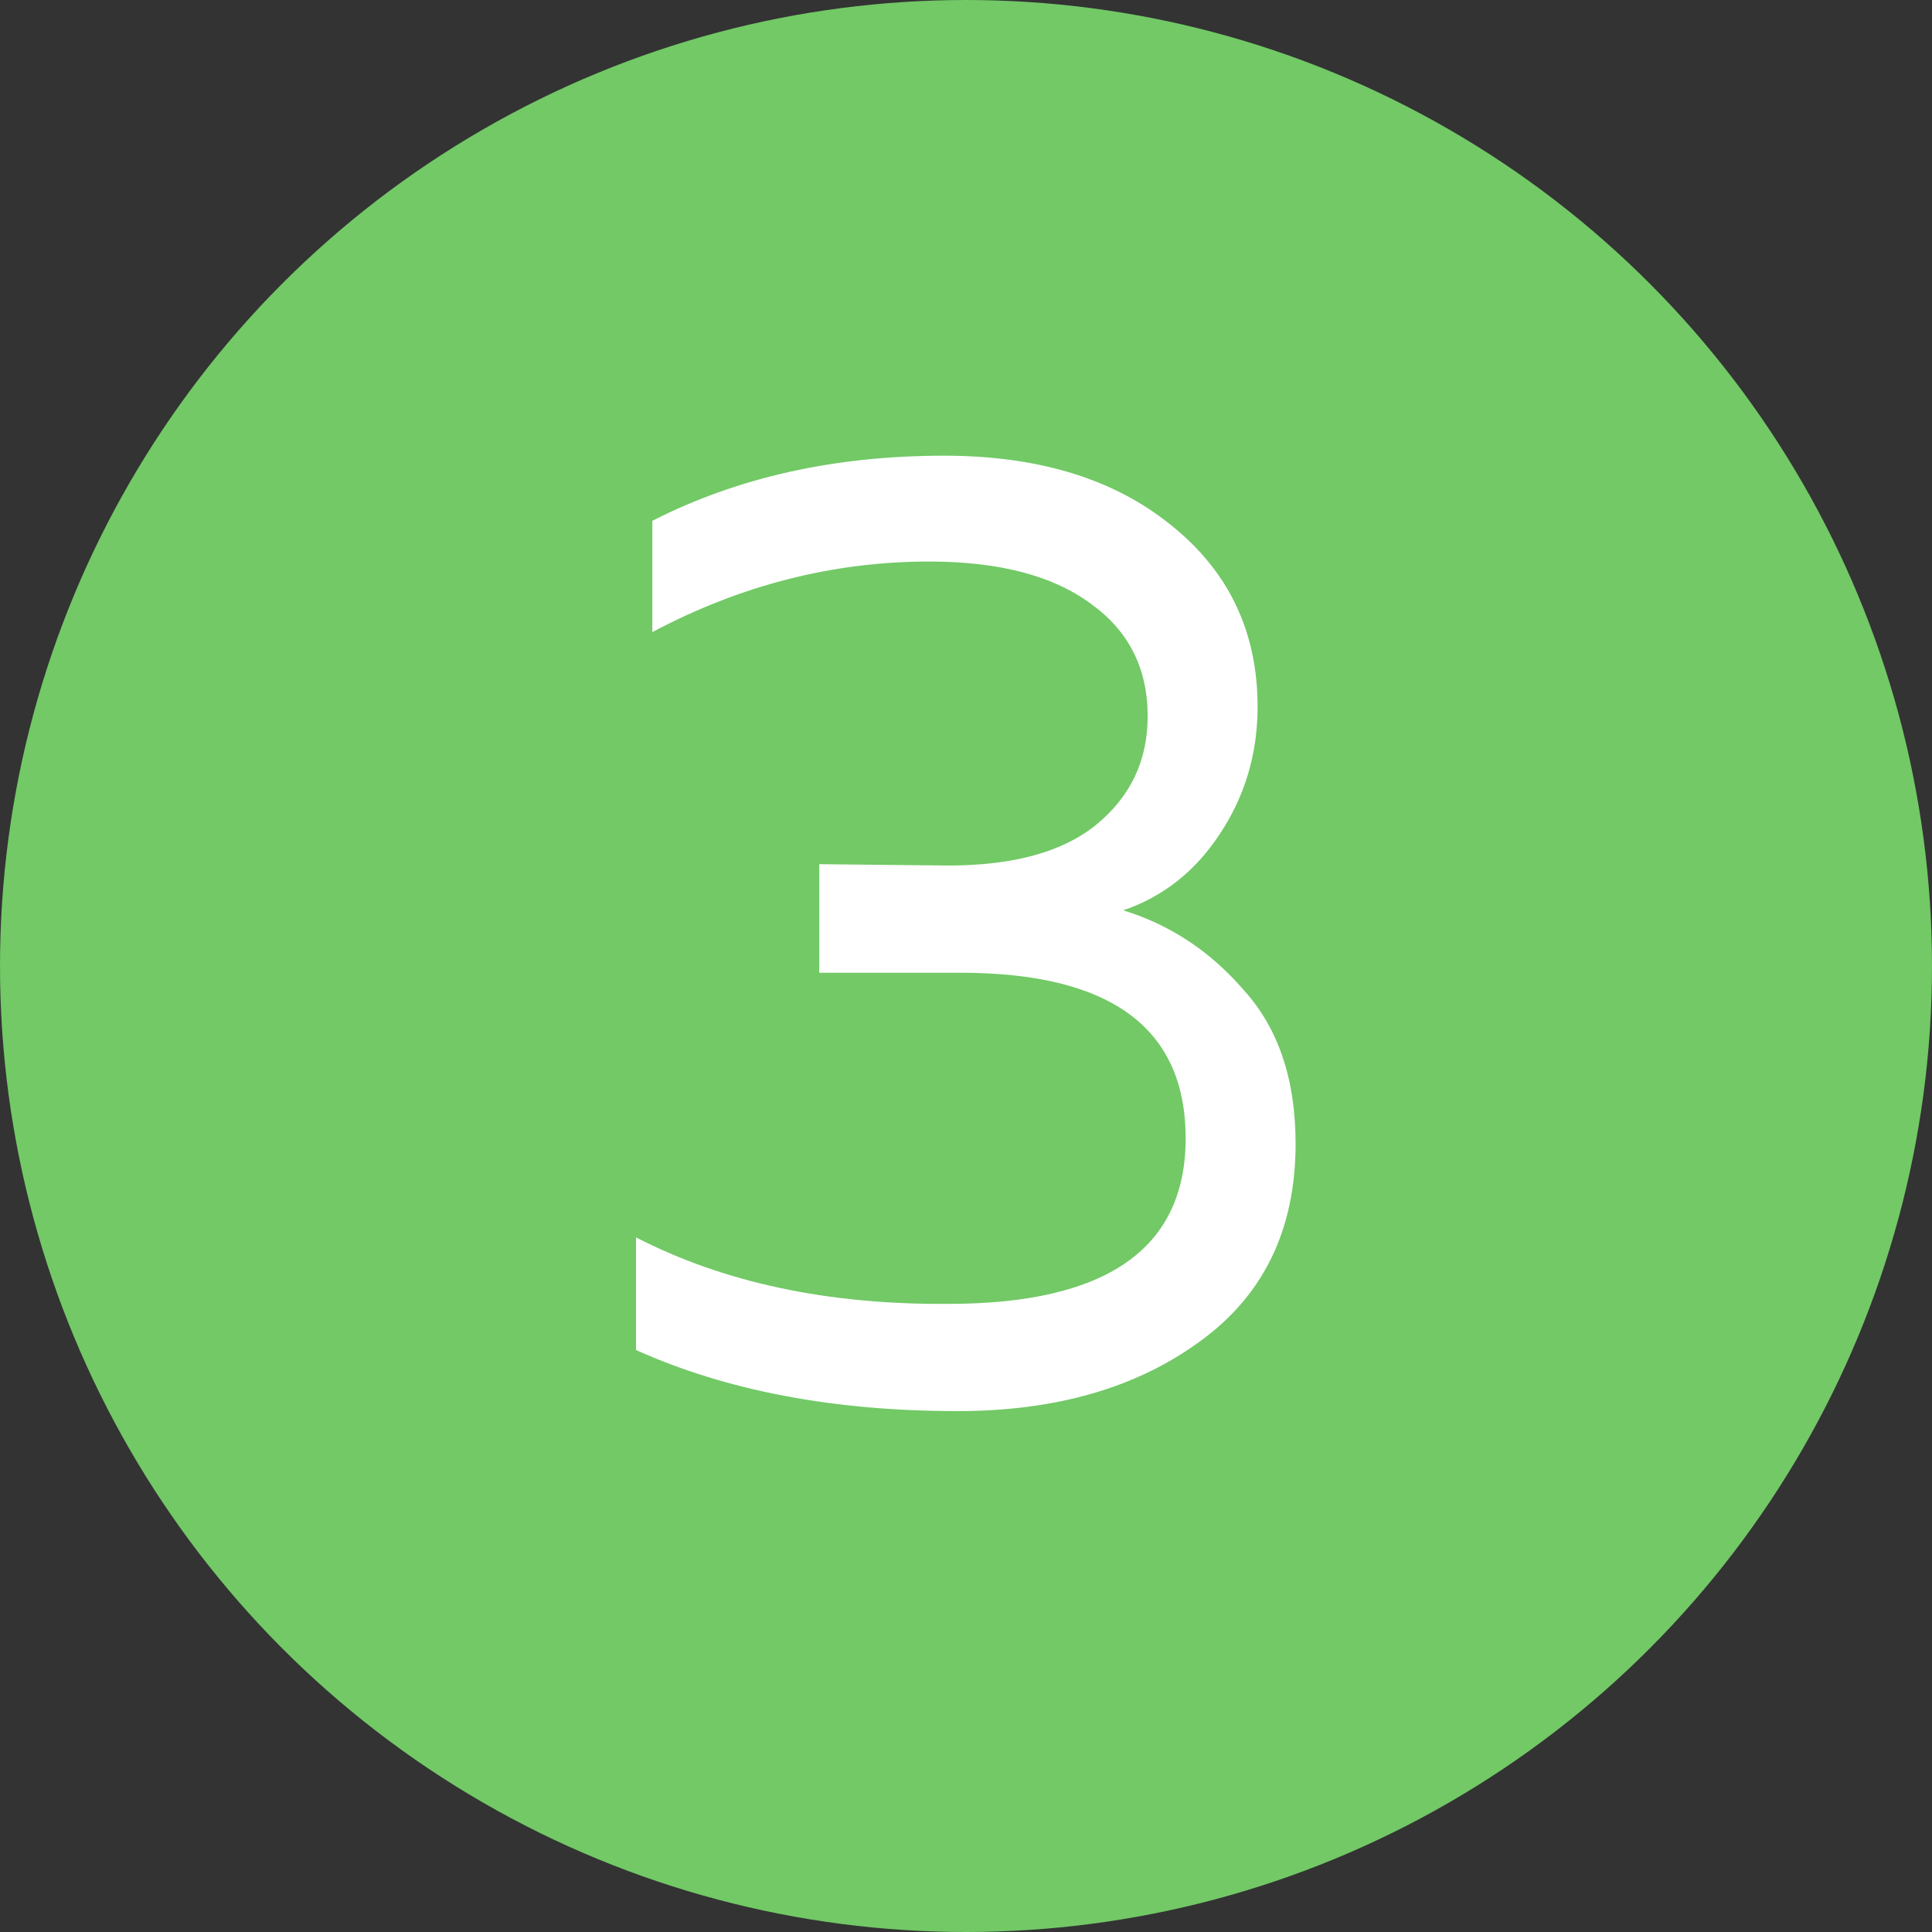
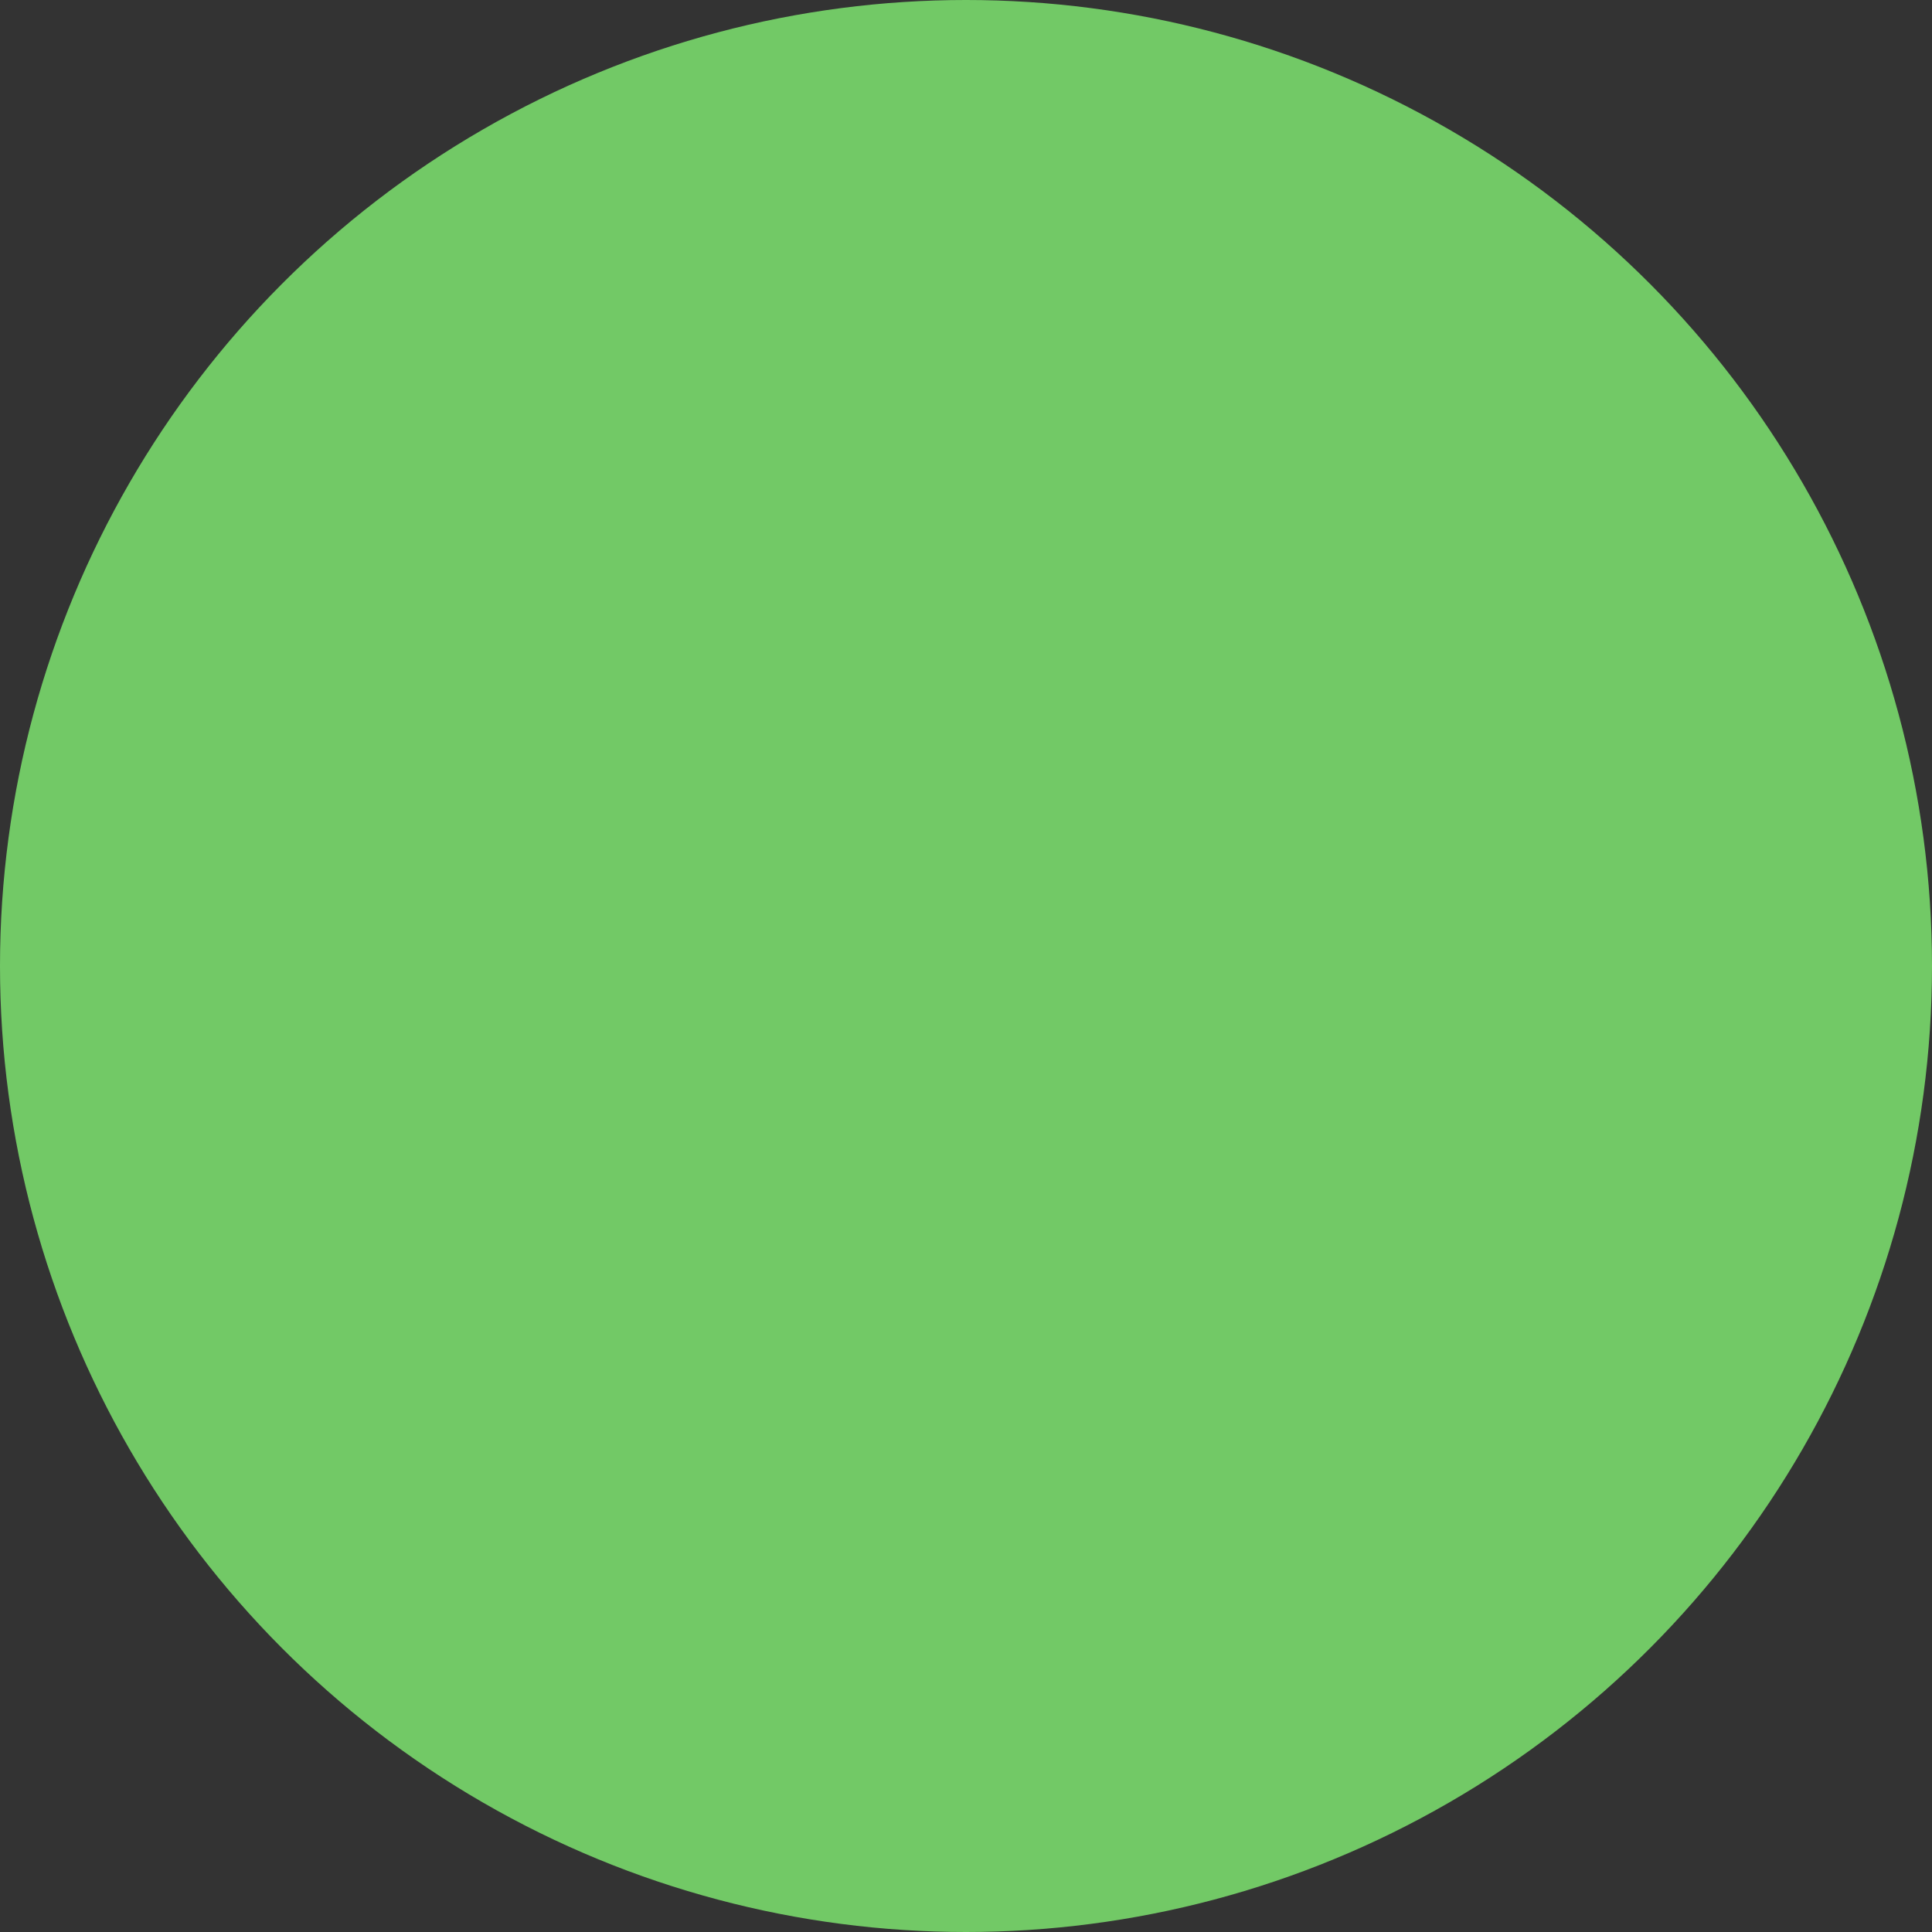
<svg xmlns="http://www.w3.org/2000/svg" width="205" height="205" viewBox="0 0 205 205" fill="none">
  <rect x="0" y="0" width="205" height="205" fill="#333333" stroke="none" />
  <circle cx="102.5" cy="102.5" r="102.5" fill="#72C966" />
-   <path d="M133.44 74.992C133.44 79.984 132.096 84.496 129.408 88.528C126.816 92.464 123.408 95.152 119.184 96.592C124.176 98.128 128.448 100.96 132 105.088C135.648 109.12 137.472 114.544 137.472 121.36C137.472 130.48 134.064 137.488 127.248 142.384C120.528 147.28 111.984 149.728 101.616 149.728C88.464 149.728 77.088 147.568 67.488 143.248V131.296C76.8 136.096 87.84 138.448 100.608 138.352C117.408 138.352 125.808 132.496 125.808 120.784C125.808 109.072 117.84 103.216 101.904 103.216H86.928V91.696L100.608 91.84C107.52 91.84 112.752 90.4 116.304 87.52C119.952 84.544 121.776 80.704 121.776 76C121.776 70.912 119.76 66.928 115.728 64.048C111.696 61.072 105.984 59.584 98.592 59.584C88.416 59.584 78.624 62.08 69.216 67.072V55.264C78.24 50.656 88.56 48.352 100.176 48.352C110.16 48.352 118.176 50.8 124.224 55.696C130.368 60.592 133.44 67.024 133.44 74.992Z" fill="white" />
</svg>